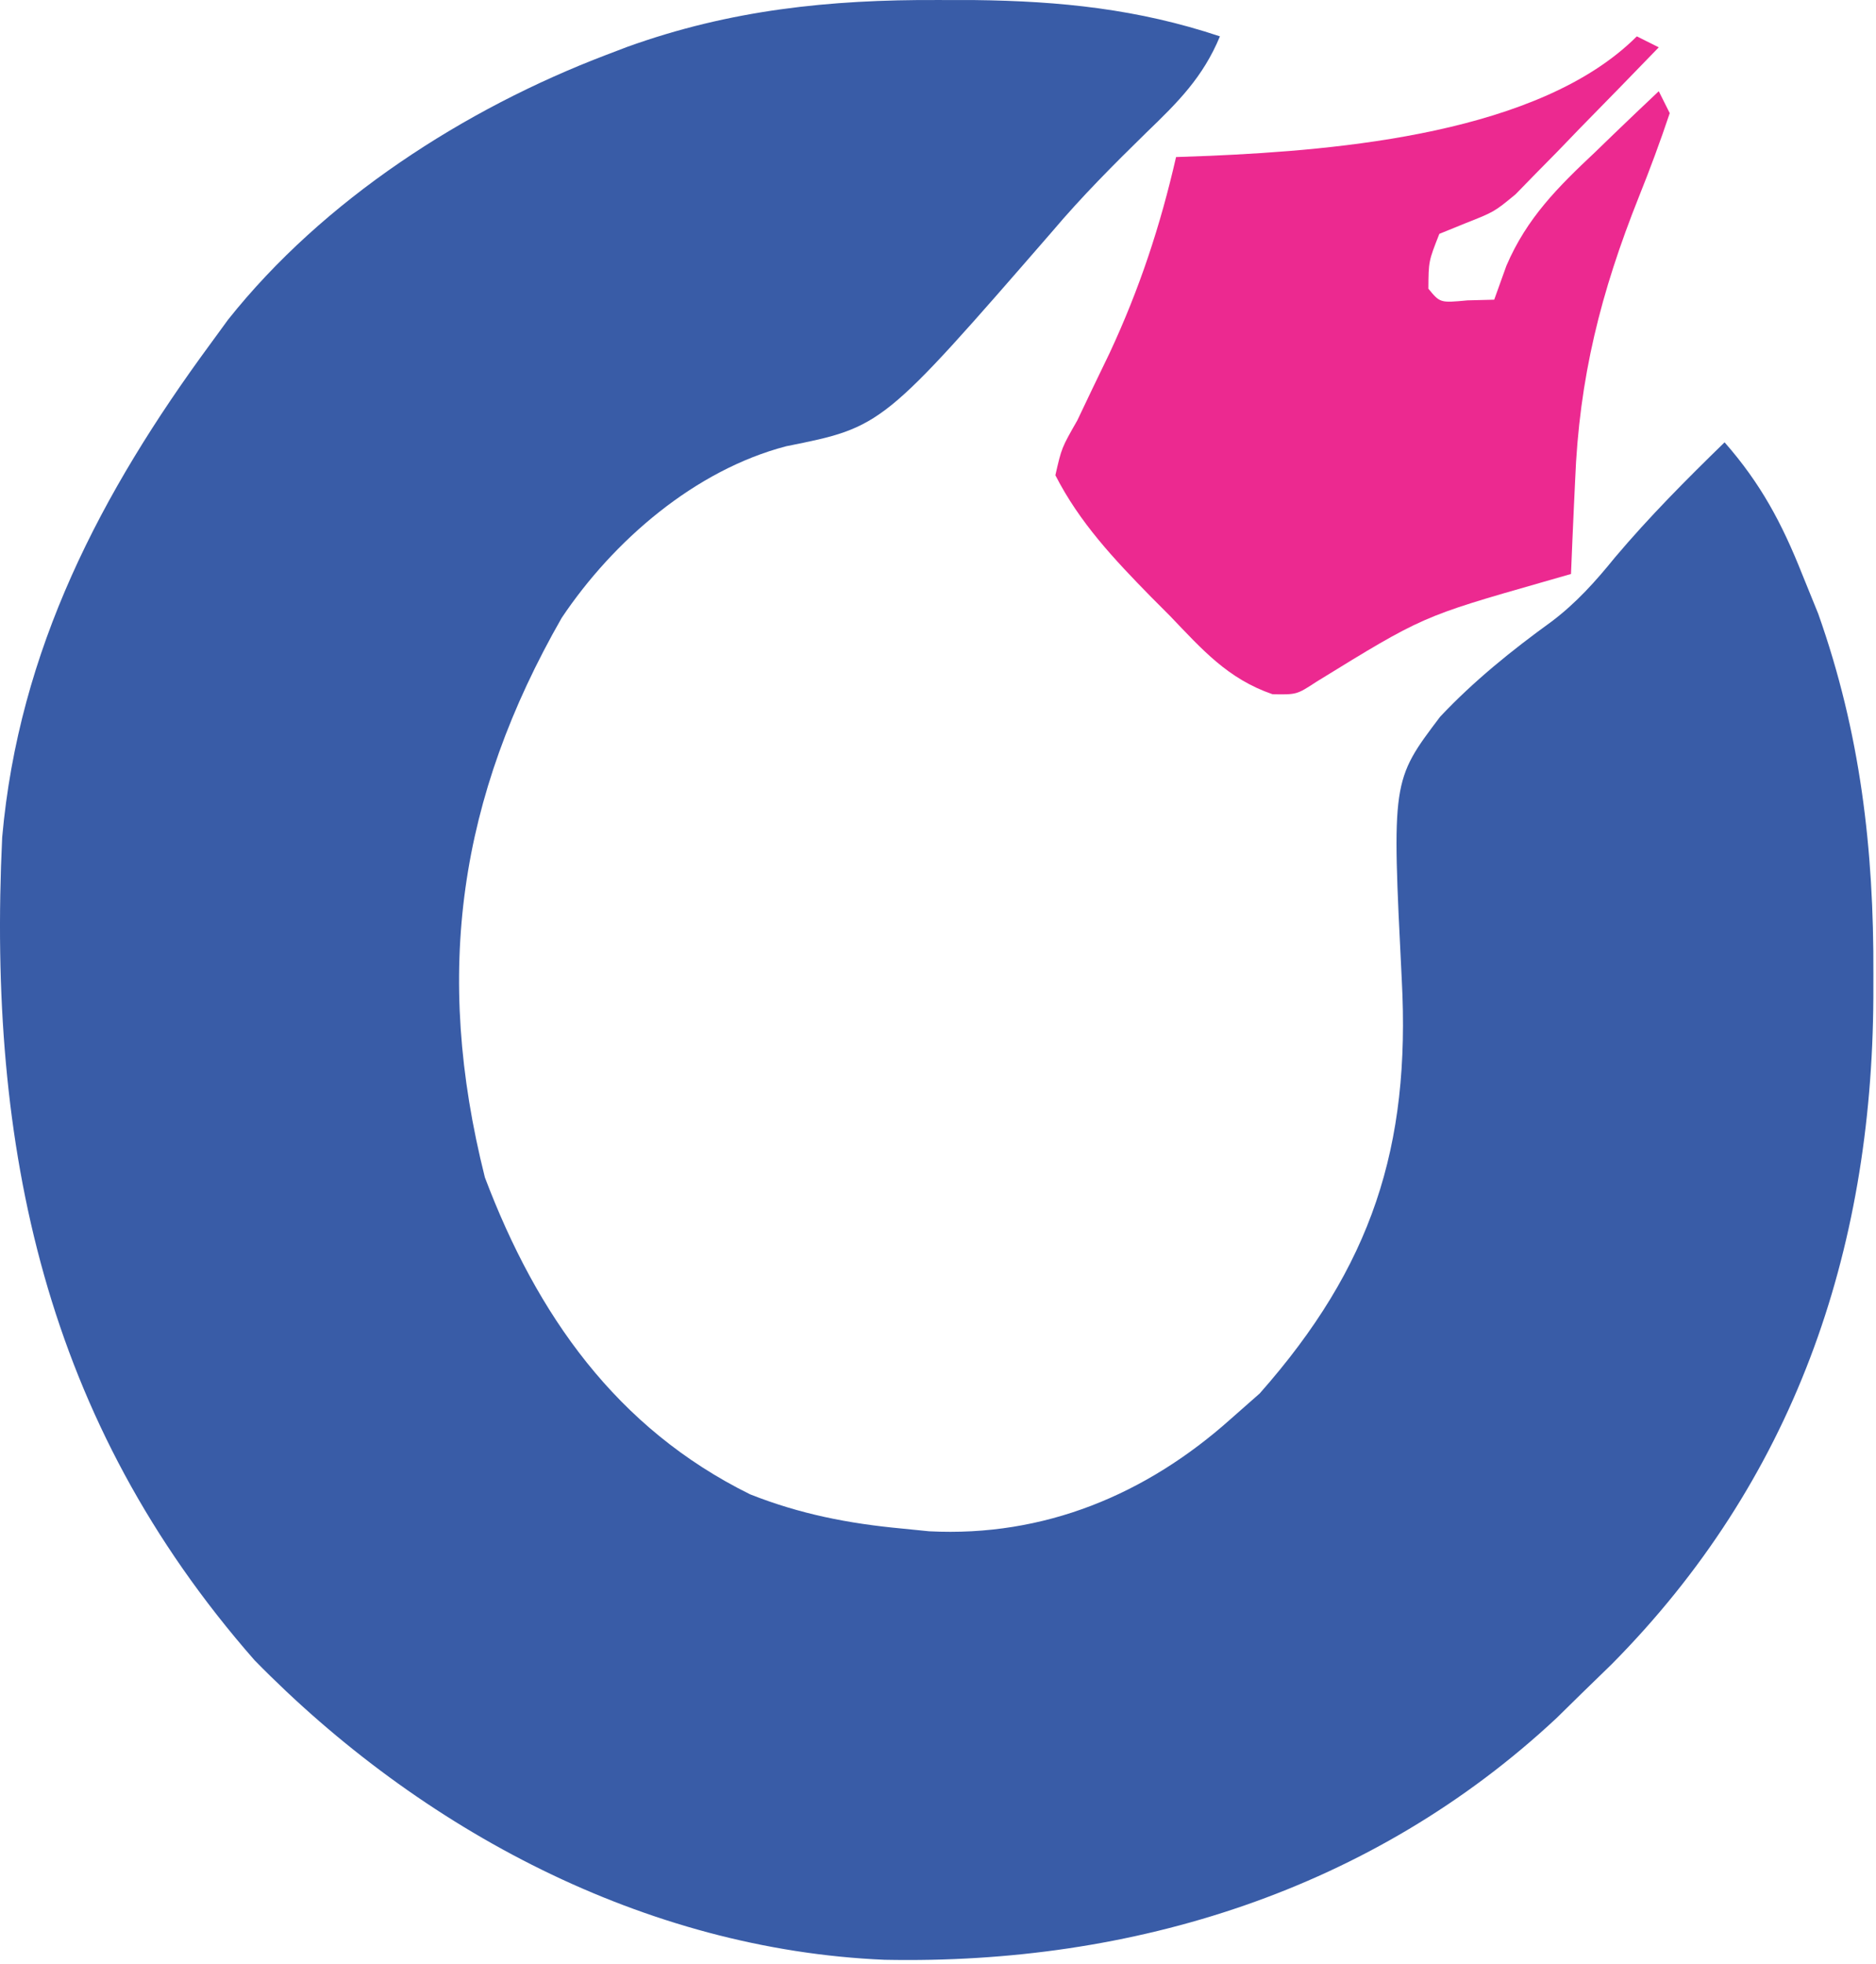
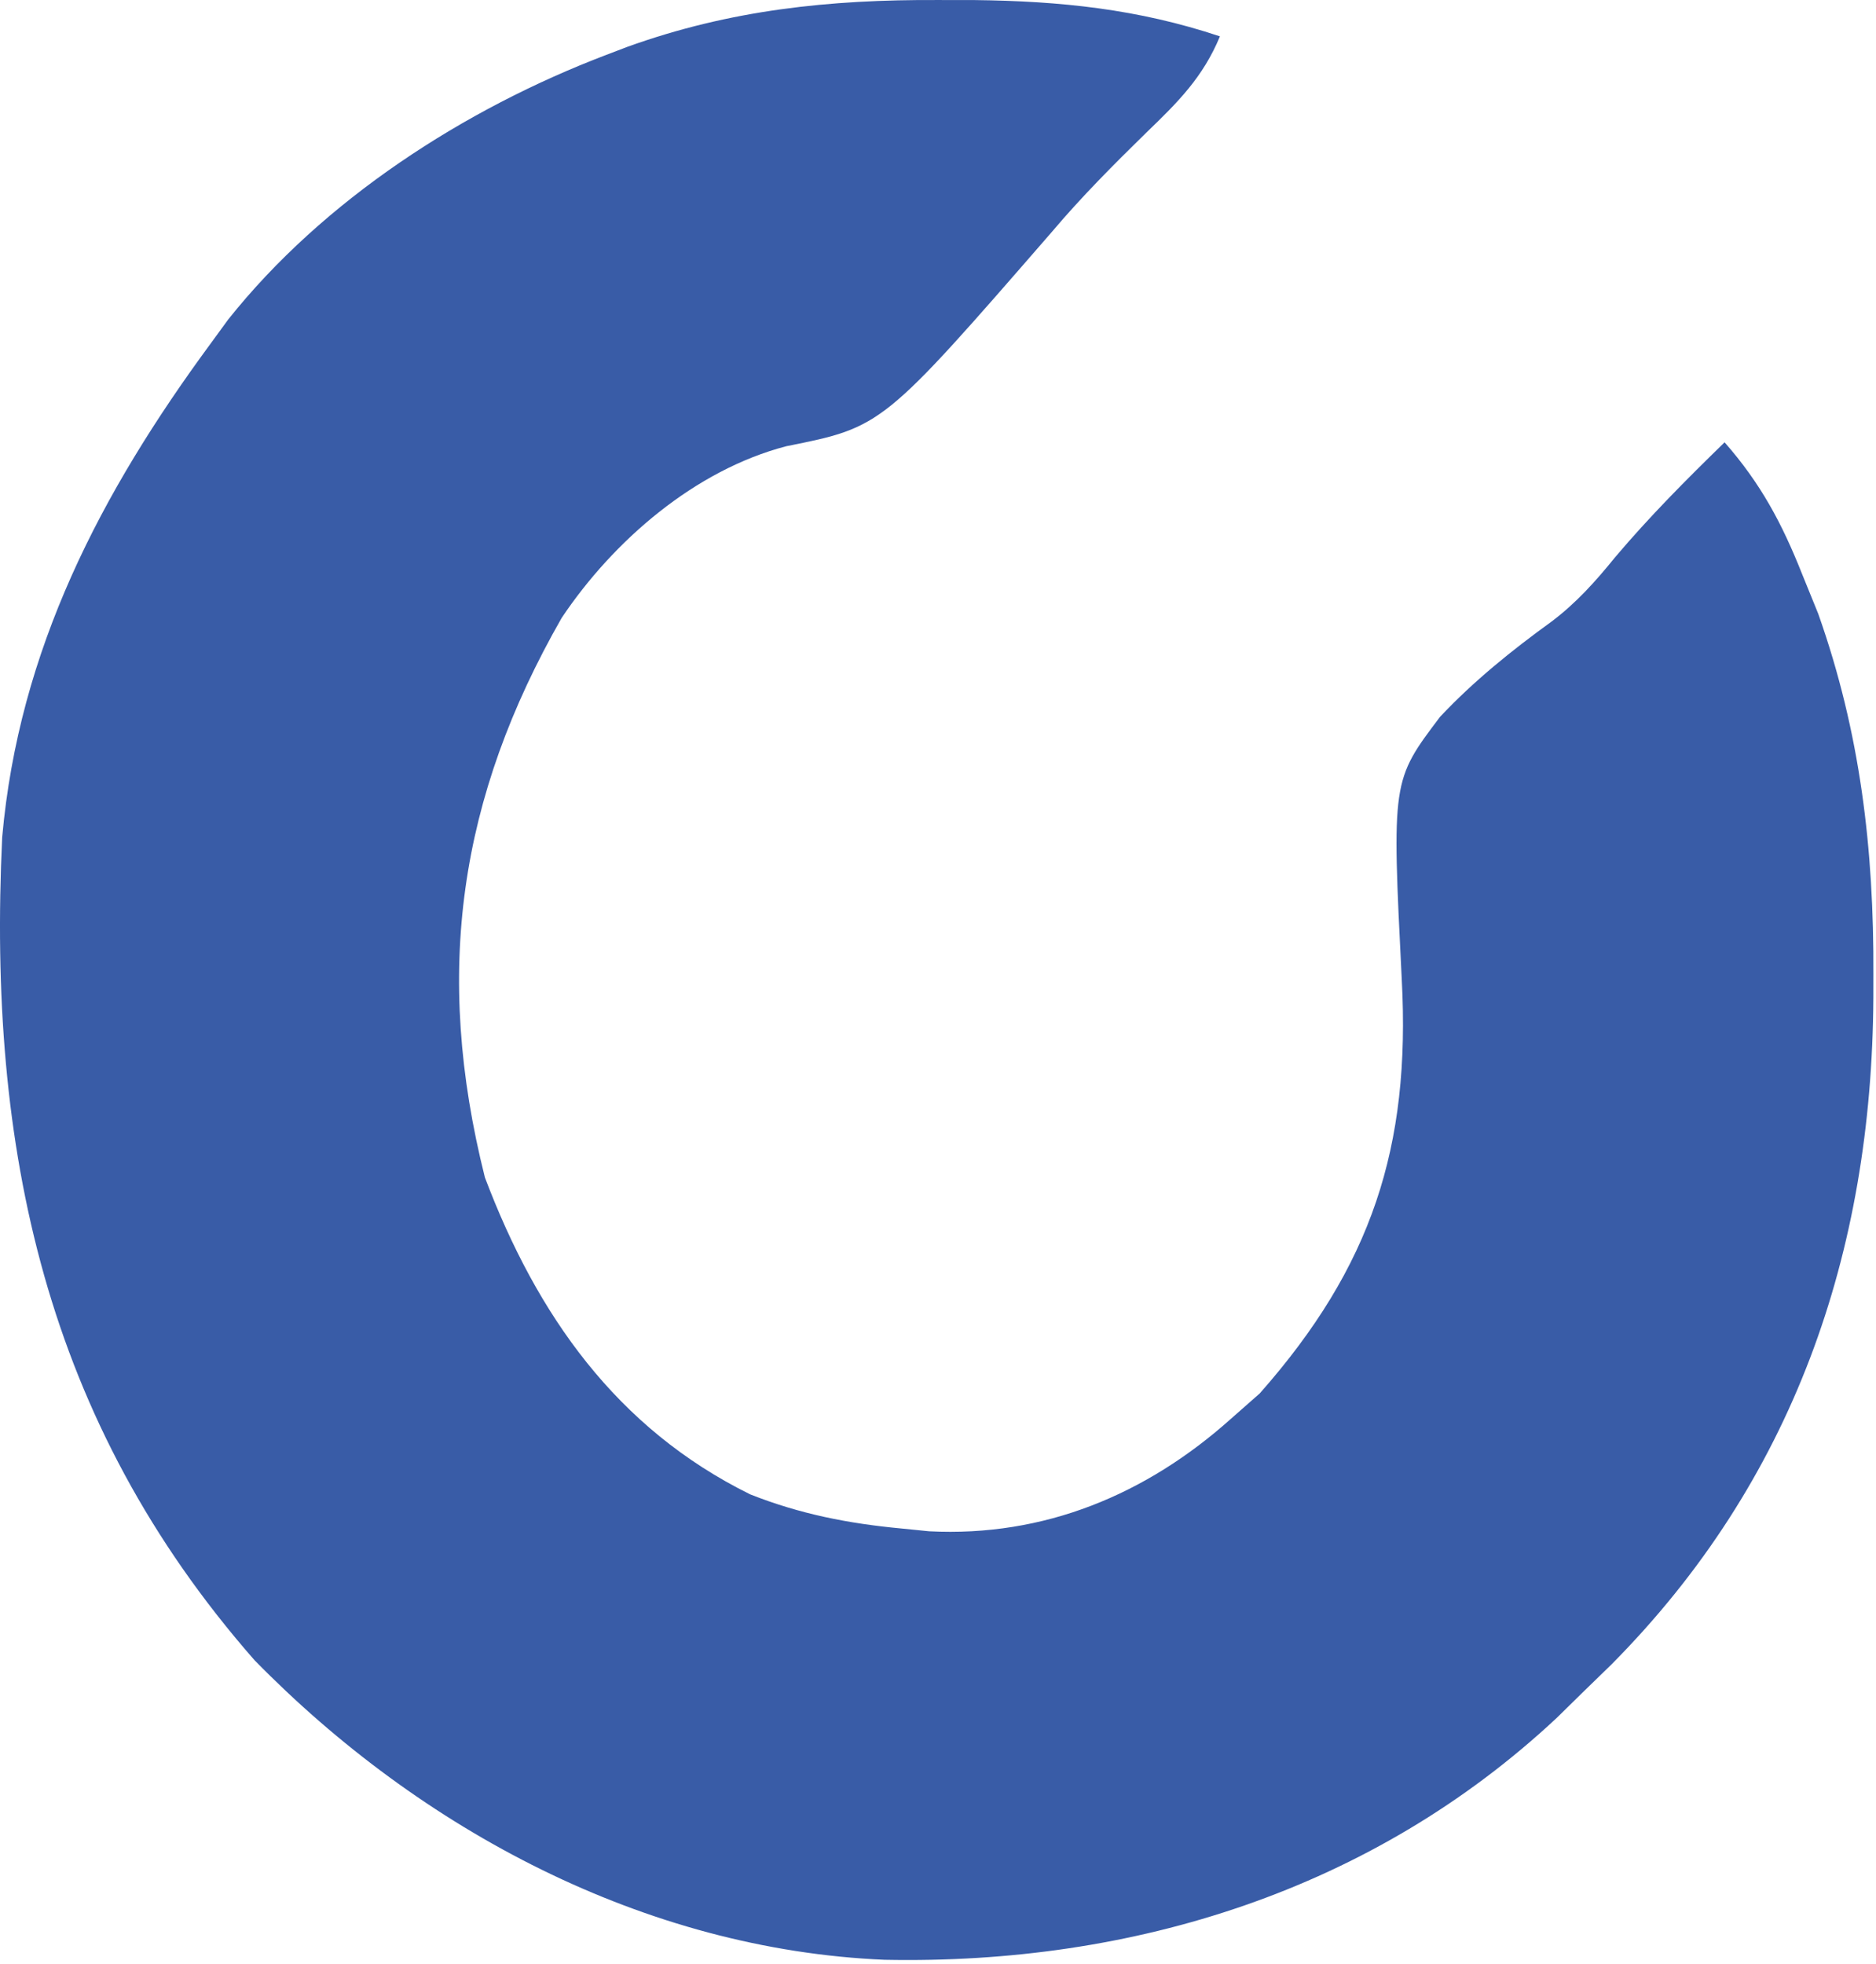
<svg xmlns="http://www.w3.org/2000/svg" width="171" height="179" viewBox="0 0 171 179" fill="none">
  <path d="M85.512 0.002C87.155 0.004 87.155 0.004 88.832 0.006C96.652 0.099 103.739 0.823 111.199 3.314C109.658 7.027 107.391 9.295 104.512 12.064C101.512 15 98.596 17.921 95.887 21.127C80.428 38.918 80.428 38.918 71.672 40.67C63.349 42.839 55.909 49.278 51.199 56.314C41.835 72.687 39.499 88.619 44.199 107.314C48.936 119.842 56.191 130.182 68.375 136.197C72.929 137.999 77.335 138.86 82.199 139.314C83.022 139.397 83.844 139.479 84.691 139.564C95.167 140.1 104.472 136.227 112.199 129.314C113.065 128.551 113.932 127.788 114.824 127.002C125.043 115.439 128.58 104.514 127.774 89.306C126.864 71.145 126.864 71.145 131.273 65.322C134.36 62.045 137.786 59.289 141.426 56.651C143.682 54.95 145.424 53.004 147.199 50.814C150.331 47.104 153.72 43.698 157.199 40.314C160.498 44.076 162.418 47.673 164.262 52.314C164.748 53.511 165.234 54.707 165.734 55.939C169.572 66.774 170.813 77.361 170.762 88.814C170.761 89.511 170.76 90.208 170.759 90.925C170.634 114.214 163.447 135.005 146.887 151.701C146 152.563 145.113 153.426 144.199 154.314C143.436 155.063 142.673 155.812 141.887 156.584C125.072 172.288 103.283 179.076 80.625 178.619C58.78 177.689 38.35 166.79 23.199 151.314C4.095 129.521 -1.147 104.633 0.199 76.314C1.714 59.199 9.213 44.881 19.199 31.314C19.724 30.595 20.248 29.876 20.789 29.135C29.476 18.206 42.338 9.924 55.262 5.002C55.898 4.759 56.535 4.517 57.19 4.267C66.543 0.901 75.608 -0.047 85.512 0.002Z" fill="#395CA7" />
-   <path d="M149.199 3.314C149.859 3.644 150.519 3.974 151.199 4.314C148.816 6.785 146.416 9.238 144.012 11.689C143.338 12.388 142.665 13.087 141.971 13.806C140.98 14.812 140.98 14.812 139.969 15.838C139.367 16.456 138.764 17.073 138.144 17.71C136.199 19.314 136.199 19.314 133.518 20.371C132.753 20.683 131.988 20.994 131.199 21.314C130.216 23.811 130.216 23.811 130.199 26.314C131.266 27.61 131.266 27.61 133.762 27.377C134.968 27.346 134.968 27.346 136.199 27.314C136.567 26.292 136.934 25.27 137.312 24.217C139.172 19.879 141.985 17.07 145.387 13.877C146.225 13.066 146.225 13.066 147.08 12.238C148.444 10.921 149.82 9.616 151.199 8.314C151.694 9.304 151.694 9.304 152.199 10.314C151.331 12.905 150.404 15.408 149.387 17.939C145.918 26.639 143.941 34.426 143.574 43.814C143.536 44.637 143.497 45.459 143.457 46.306C143.364 48.309 143.281 50.311 143.199 52.314C142.354 52.557 141.508 52.799 140.637 53.049C129.654 56.192 129.654 56.192 120.012 62.127C118.199 63.314 118.199 63.314 115.996 63.275C111.909 61.871 109.585 59.204 106.637 56.127C106.073 55.562 105.509 54.996 104.928 54.414C101.55 50.965 98.402 47.632 96.199 43.314C96.766 40.822 96.766 40.822 98.199 38.314C98.893 36.856 98.893 36.856 99.602 35.369C100.361 33.795 100.361 33.795 101.137 32.189C103.861 26.349 105.766 20.588 107.199 14.314C108.74 14.258 108.74 14.258 110.312 14.201C122.03 13.686 140.341 12.173 149.199 3.314Z" fill="#EC2990" />
</svg>